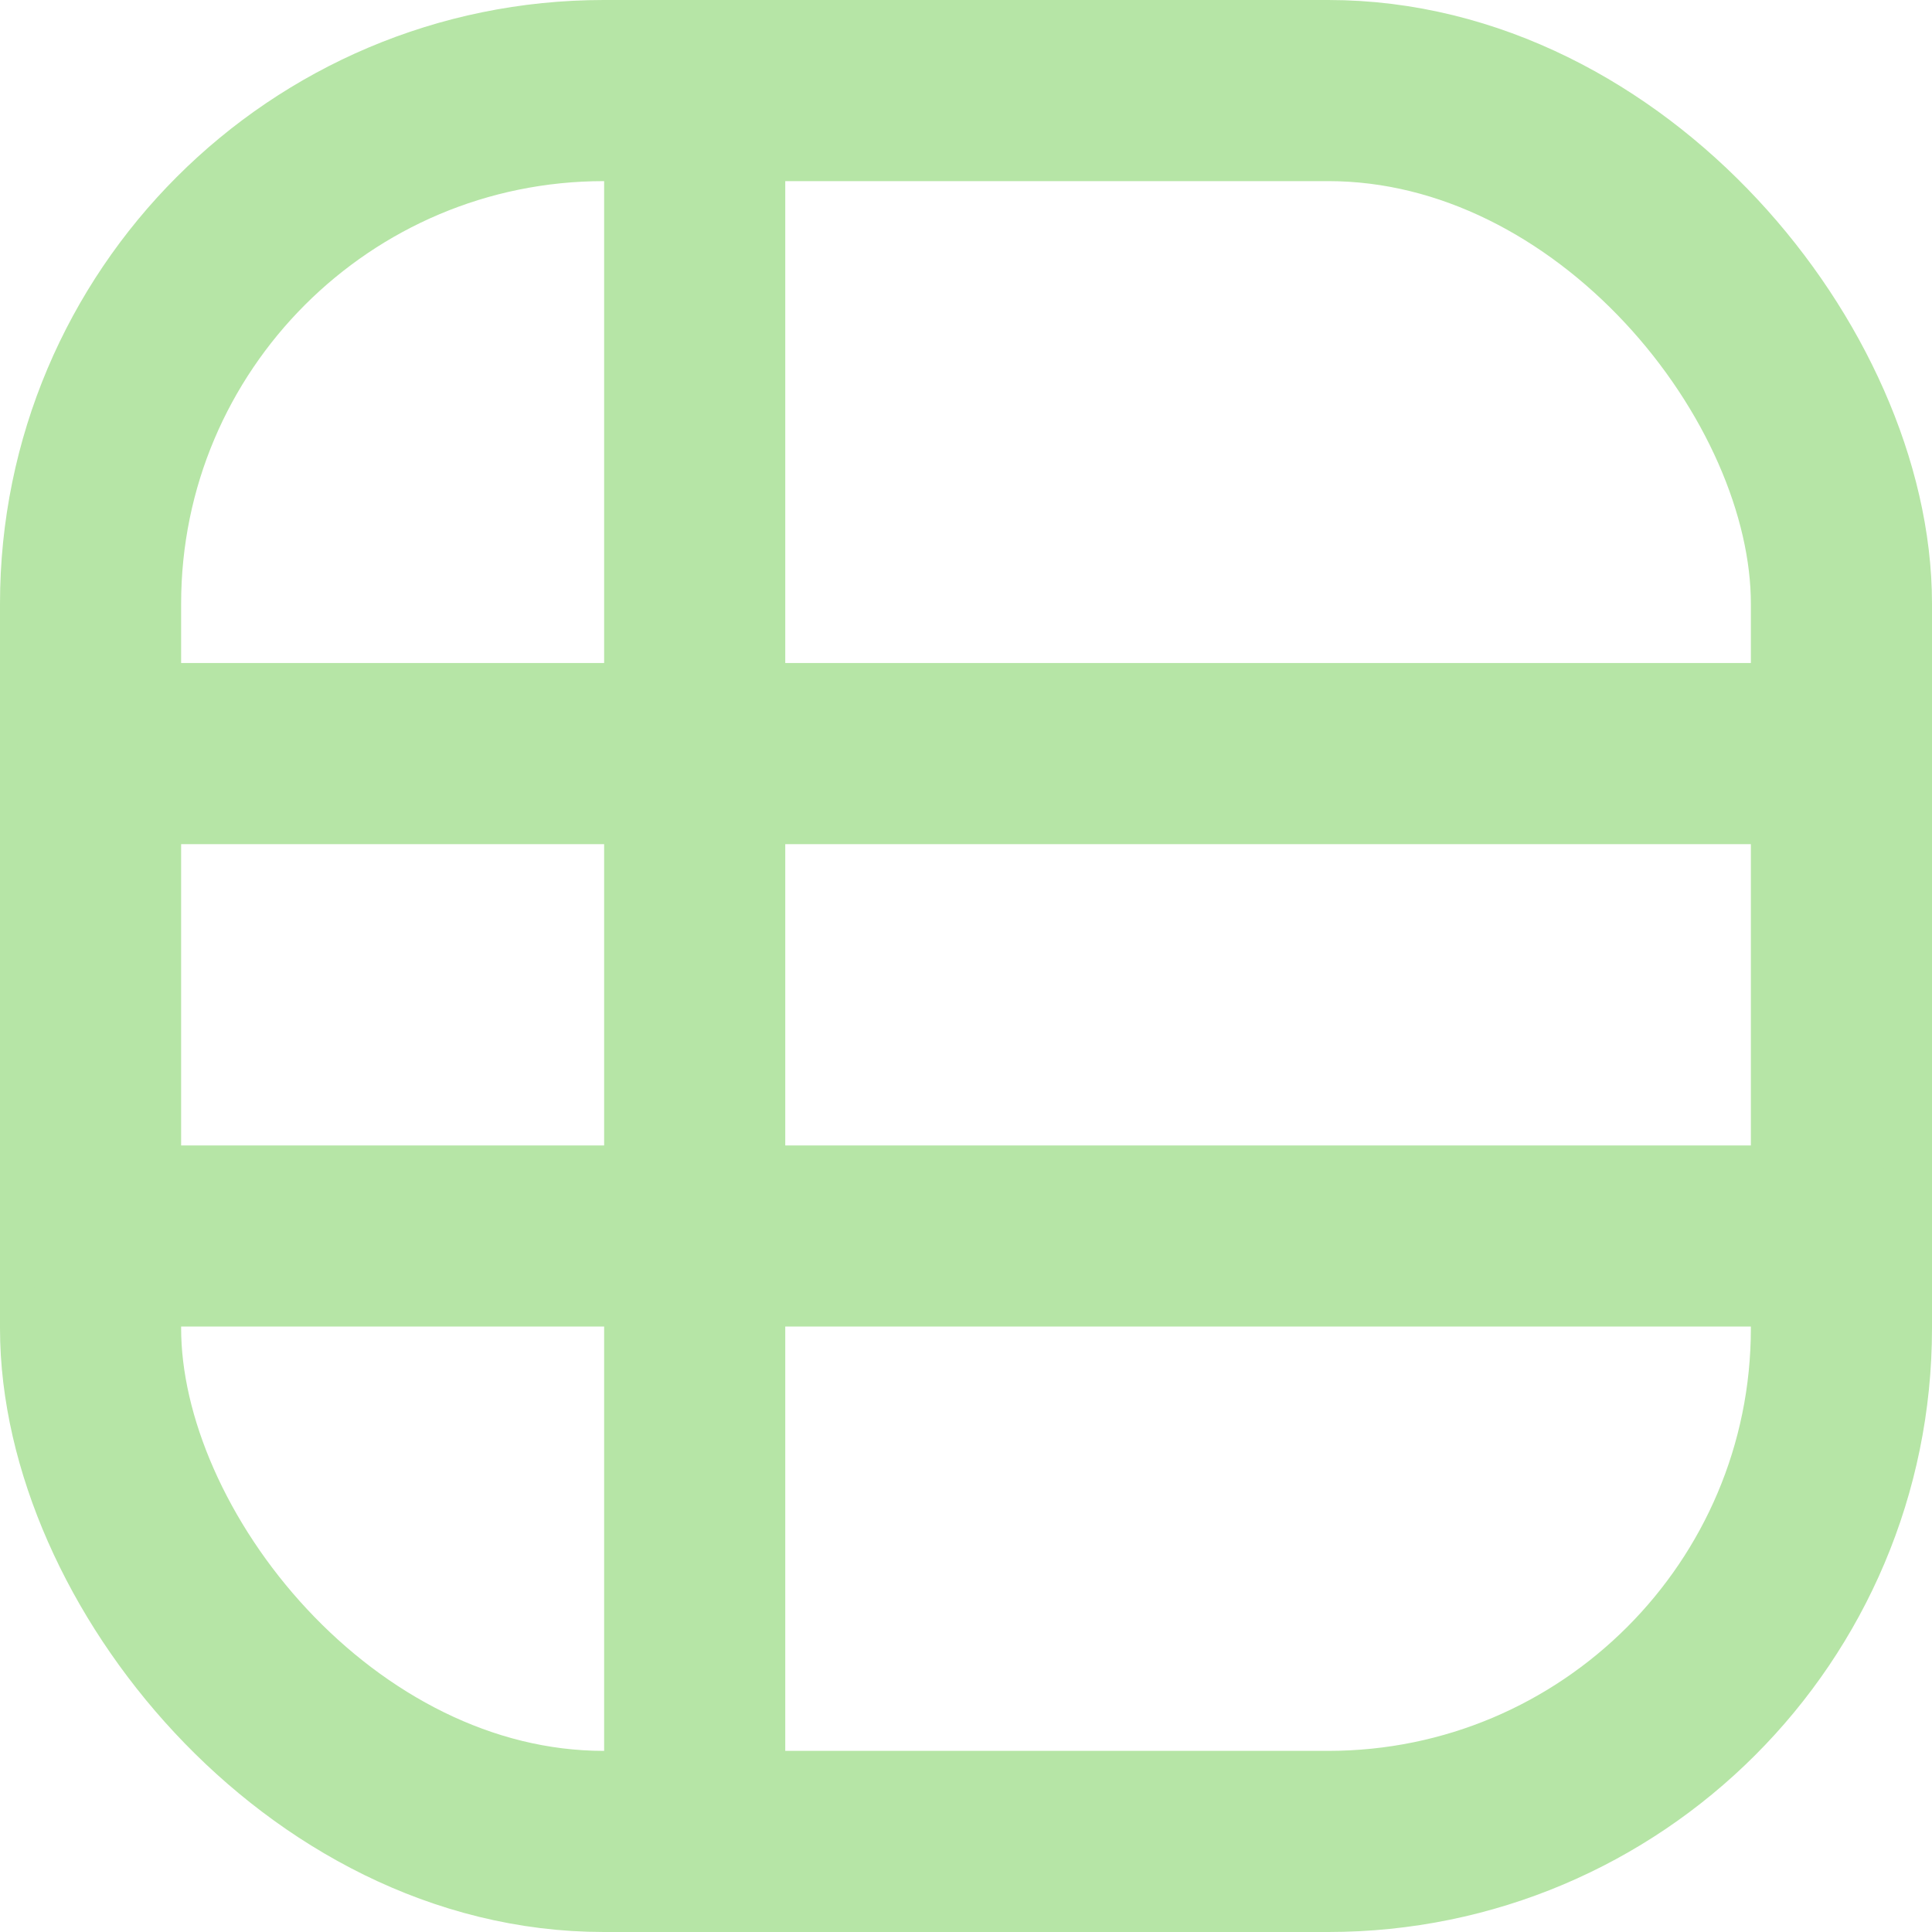
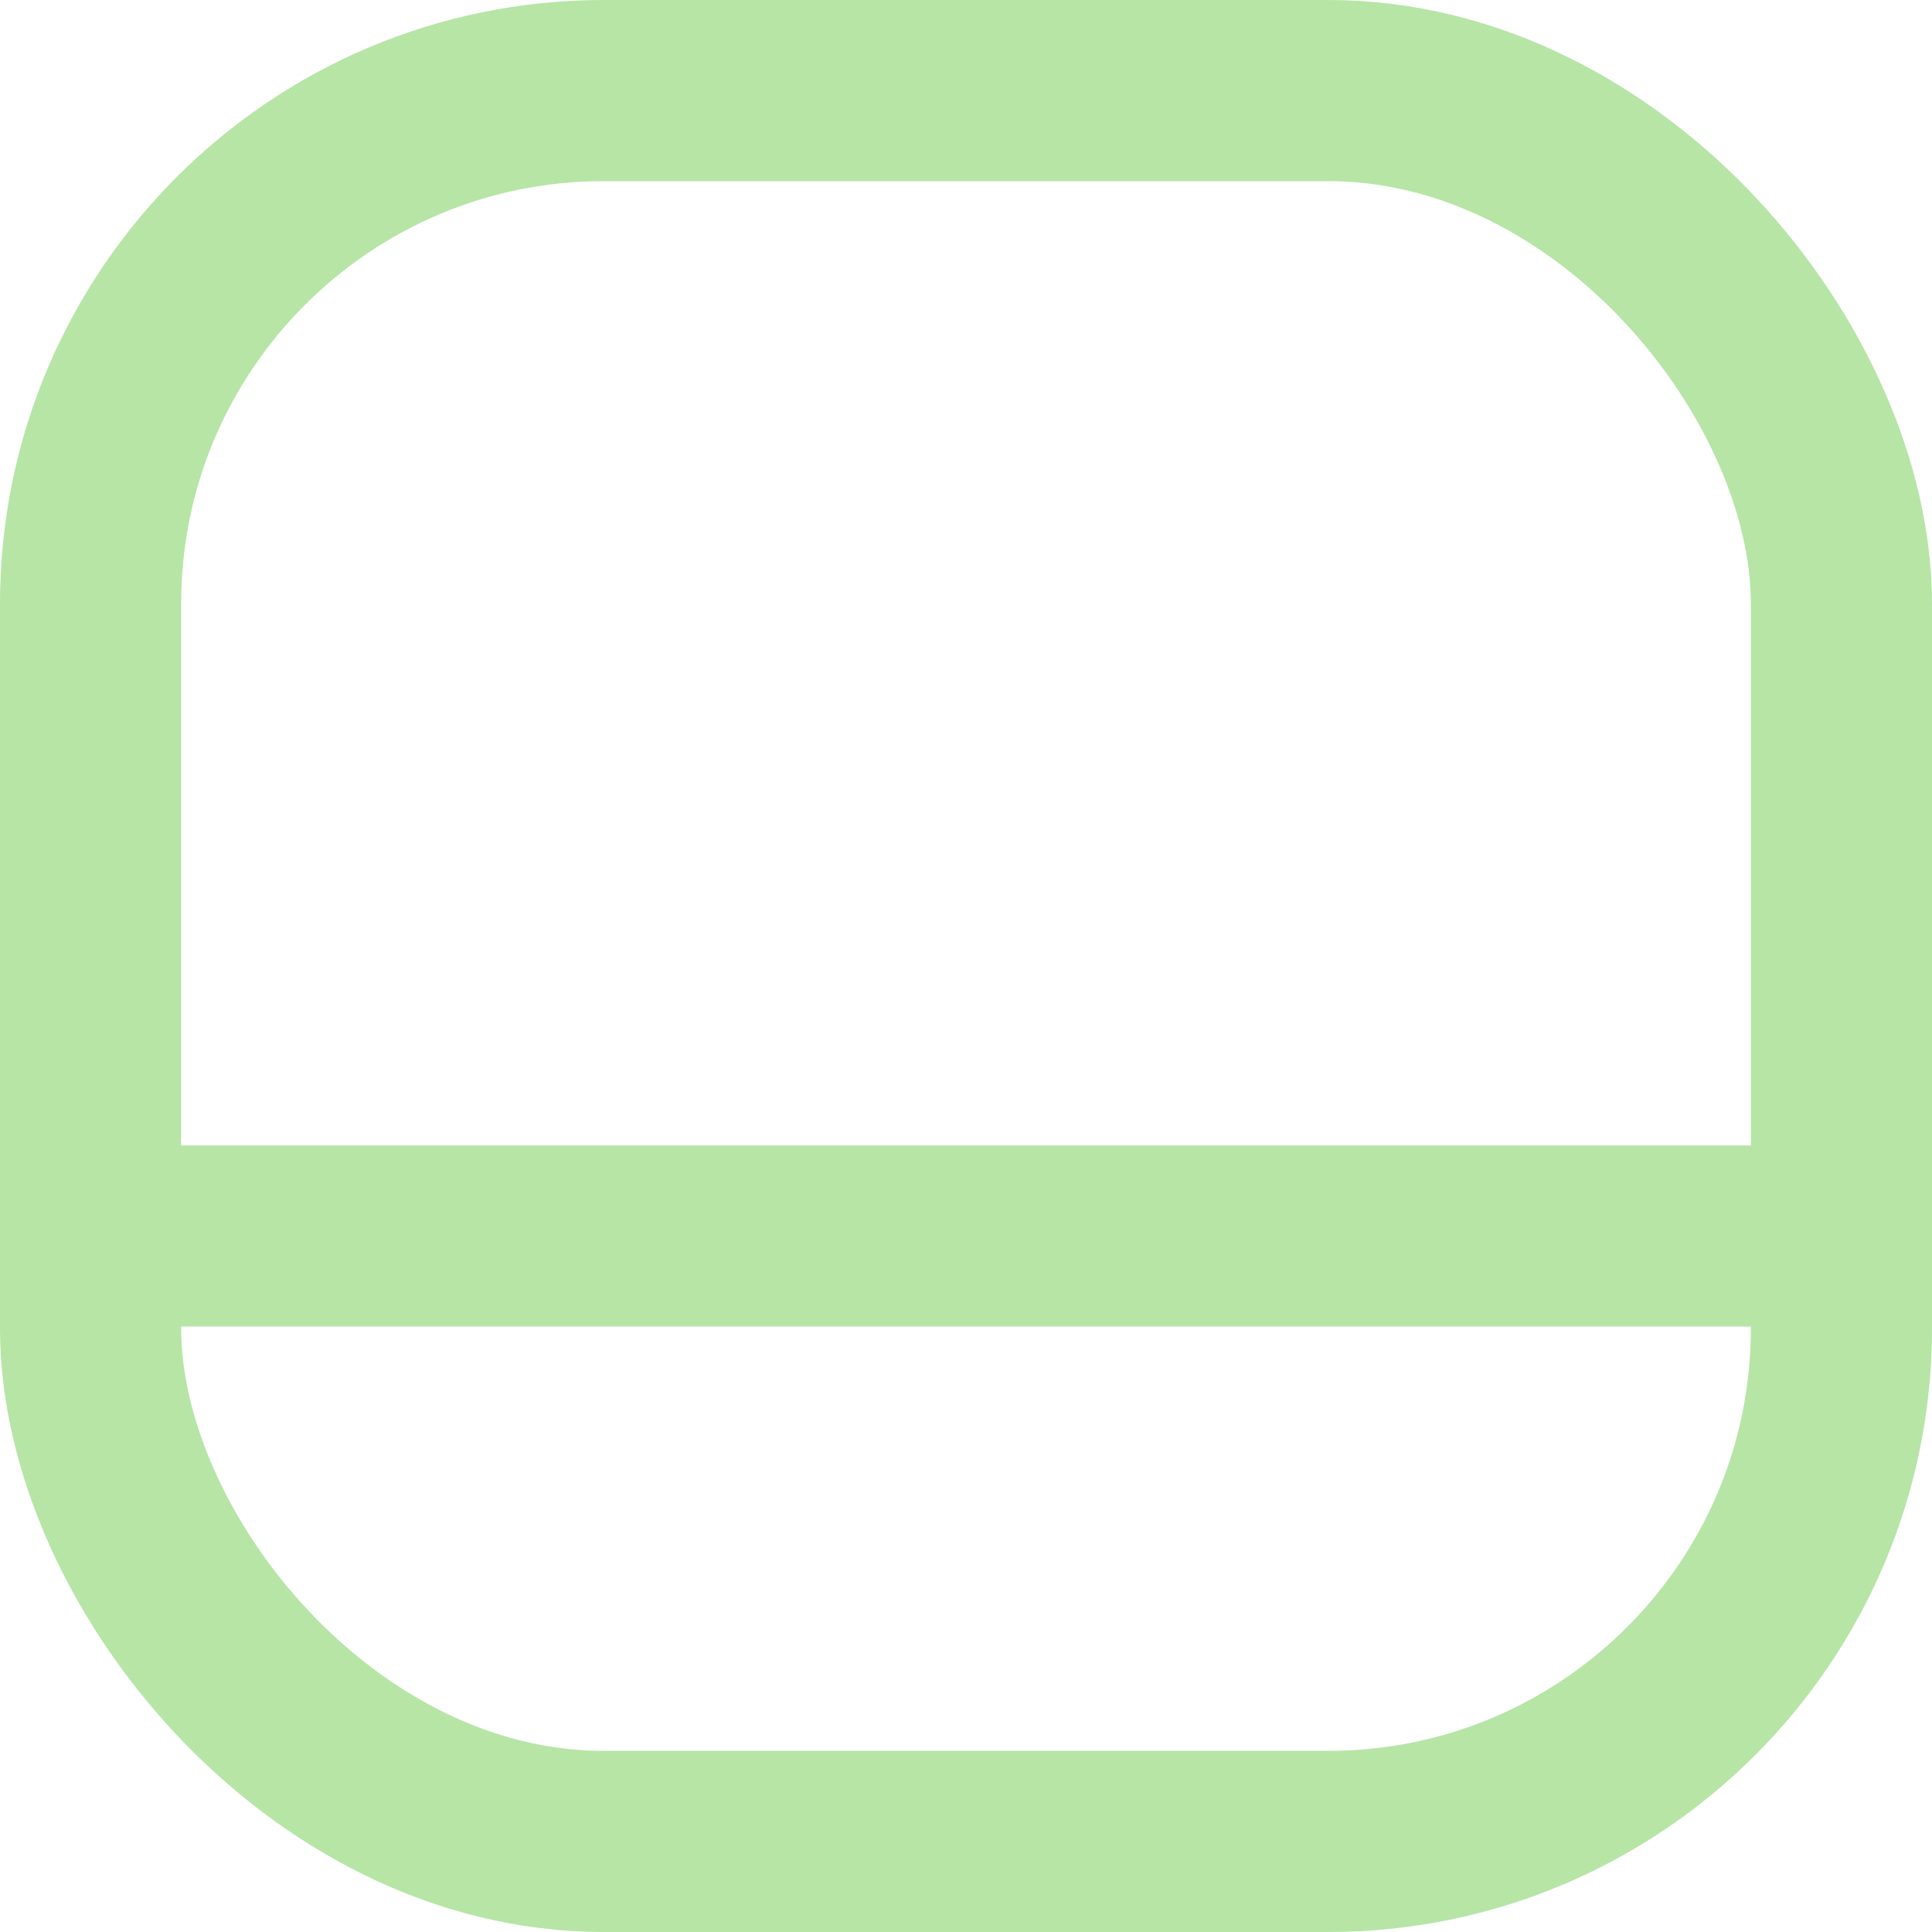
<svg xmlns="http://www.w3.org/2000/svg" fill="none" height="40" viewBox="0 0 40 40" width="40">
  <g stroke="#b6e5a6" stroke-linecap="round" stroke-linejoin="round" stroke-width="3.75">
    <rect height="36.25" rx="10.625" width="36.25" x="1.875" y="1.875" />
-     <path d="m2.227 15.602h35.5" />
-     <path d="m14.383 37.969v-35.5" />
    <path d="m37.758 25.59h-35.5" />
  </g>
</svg>